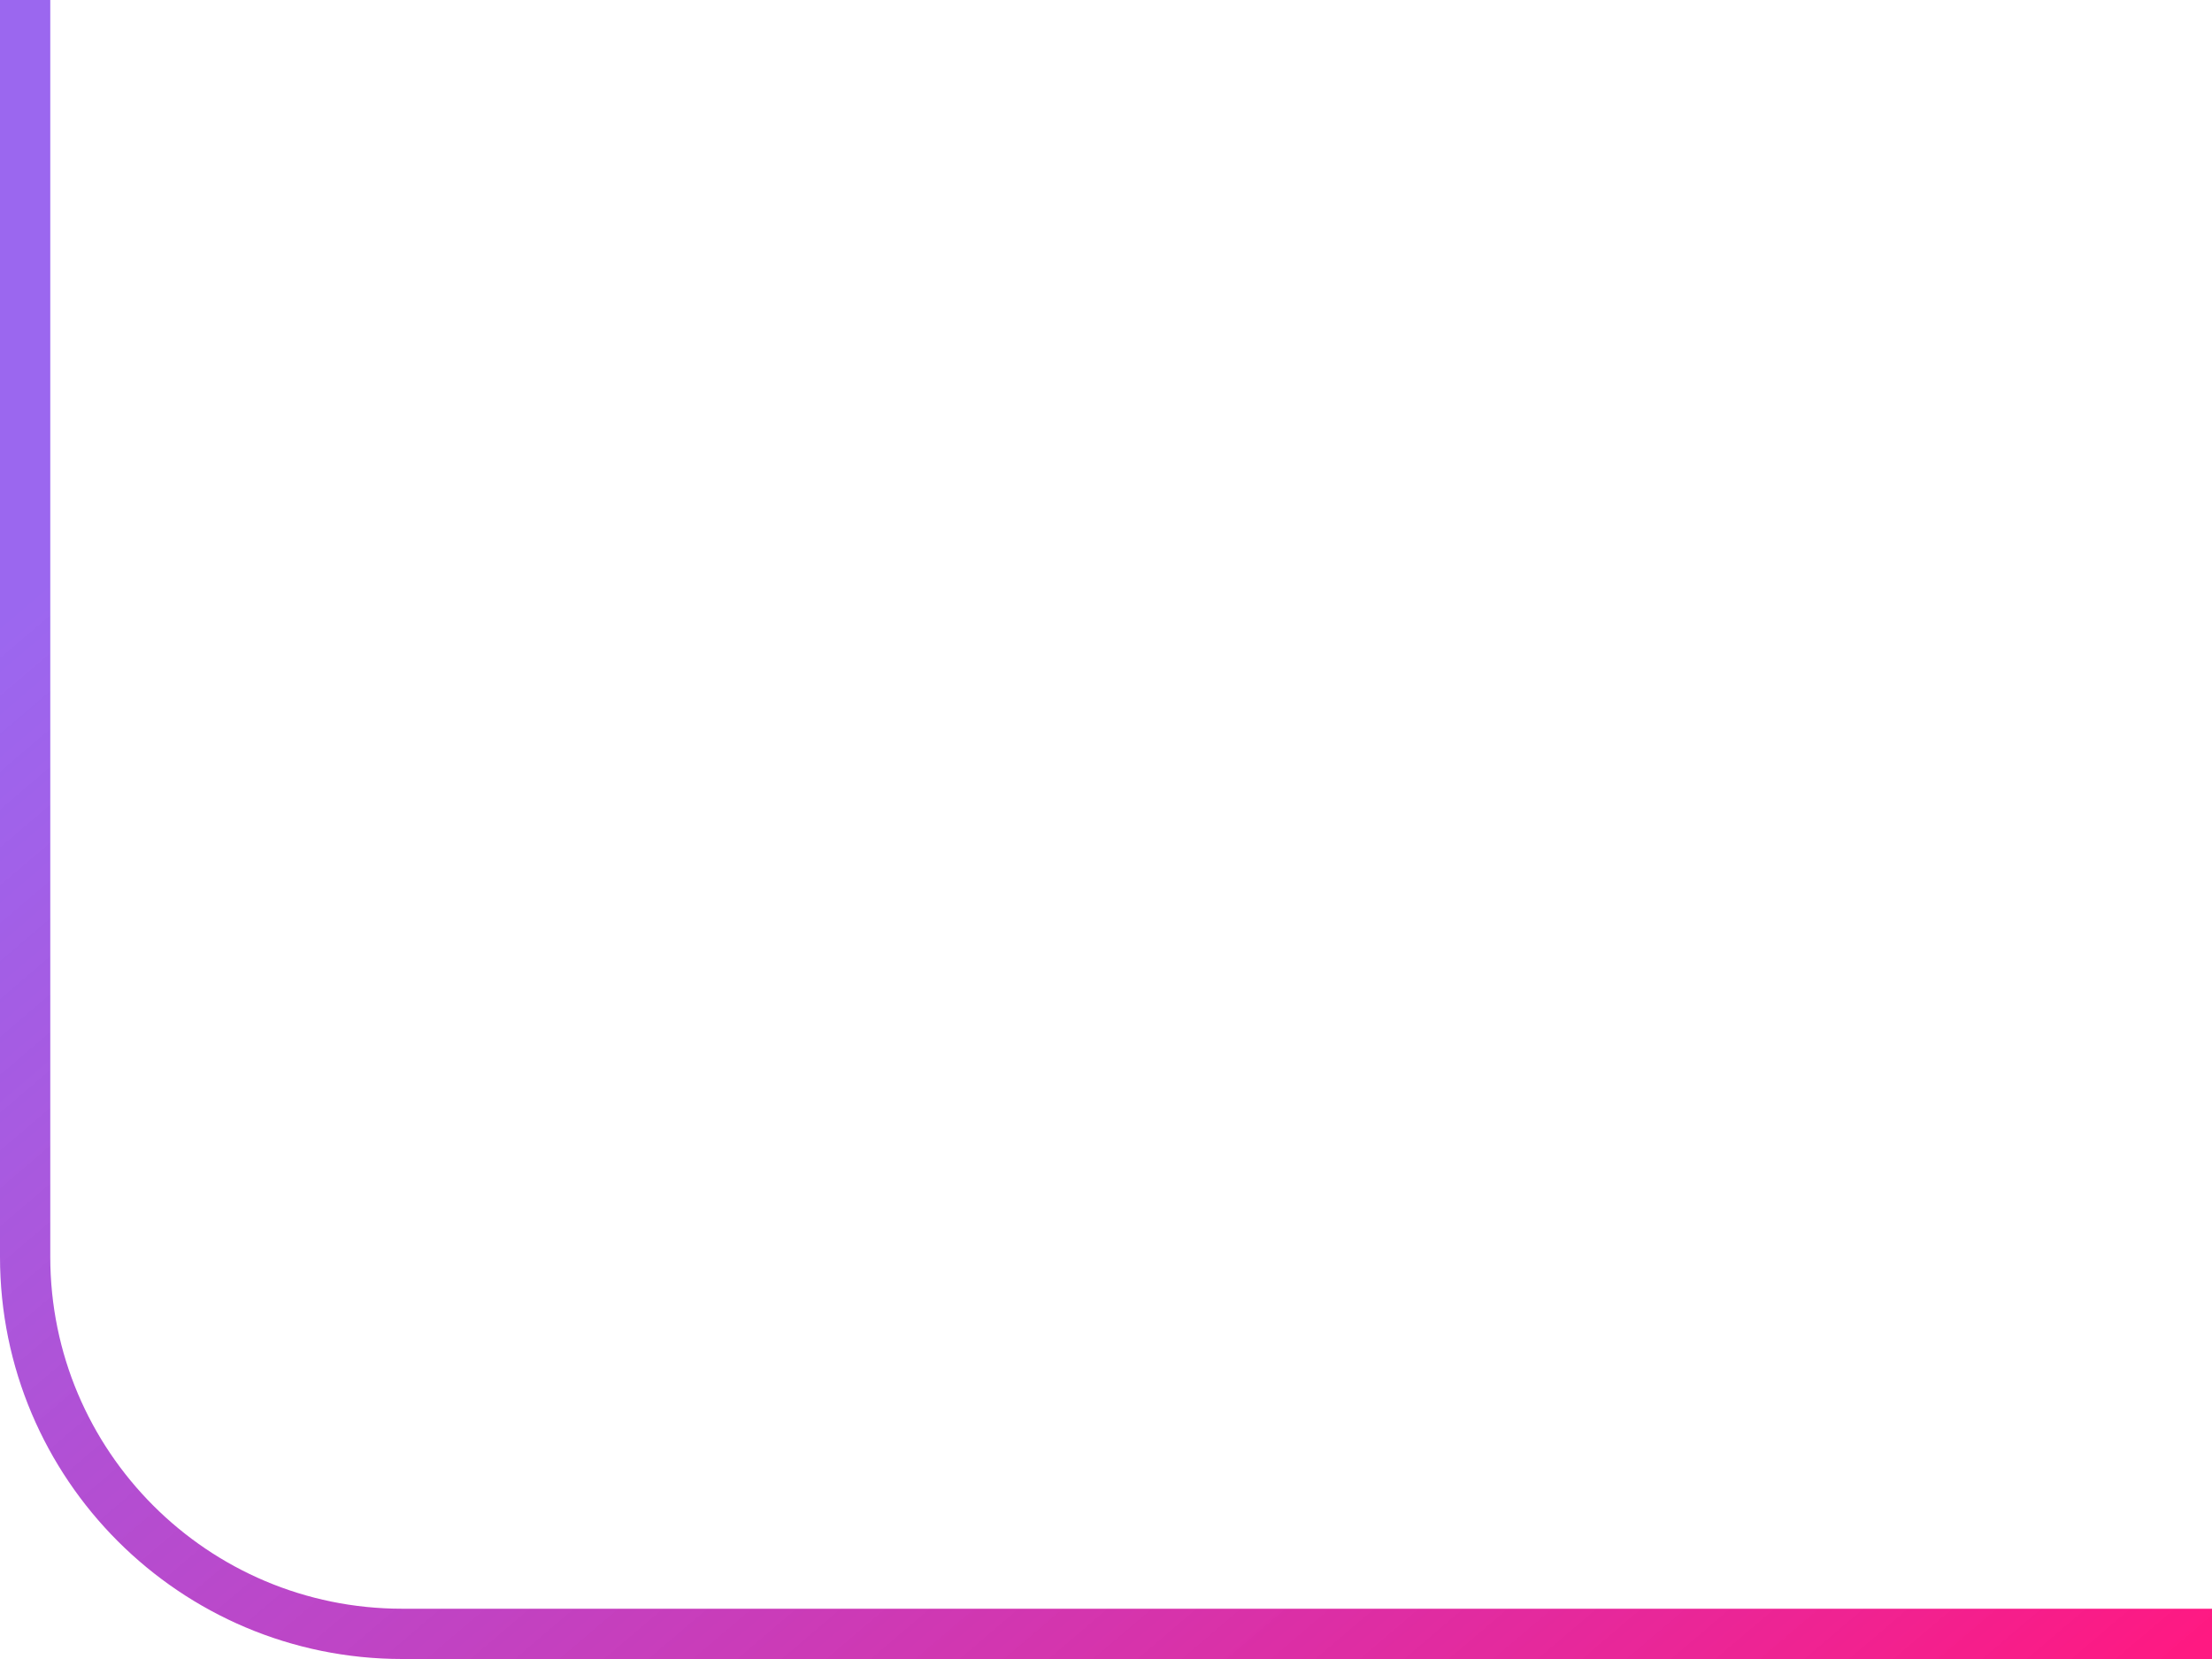
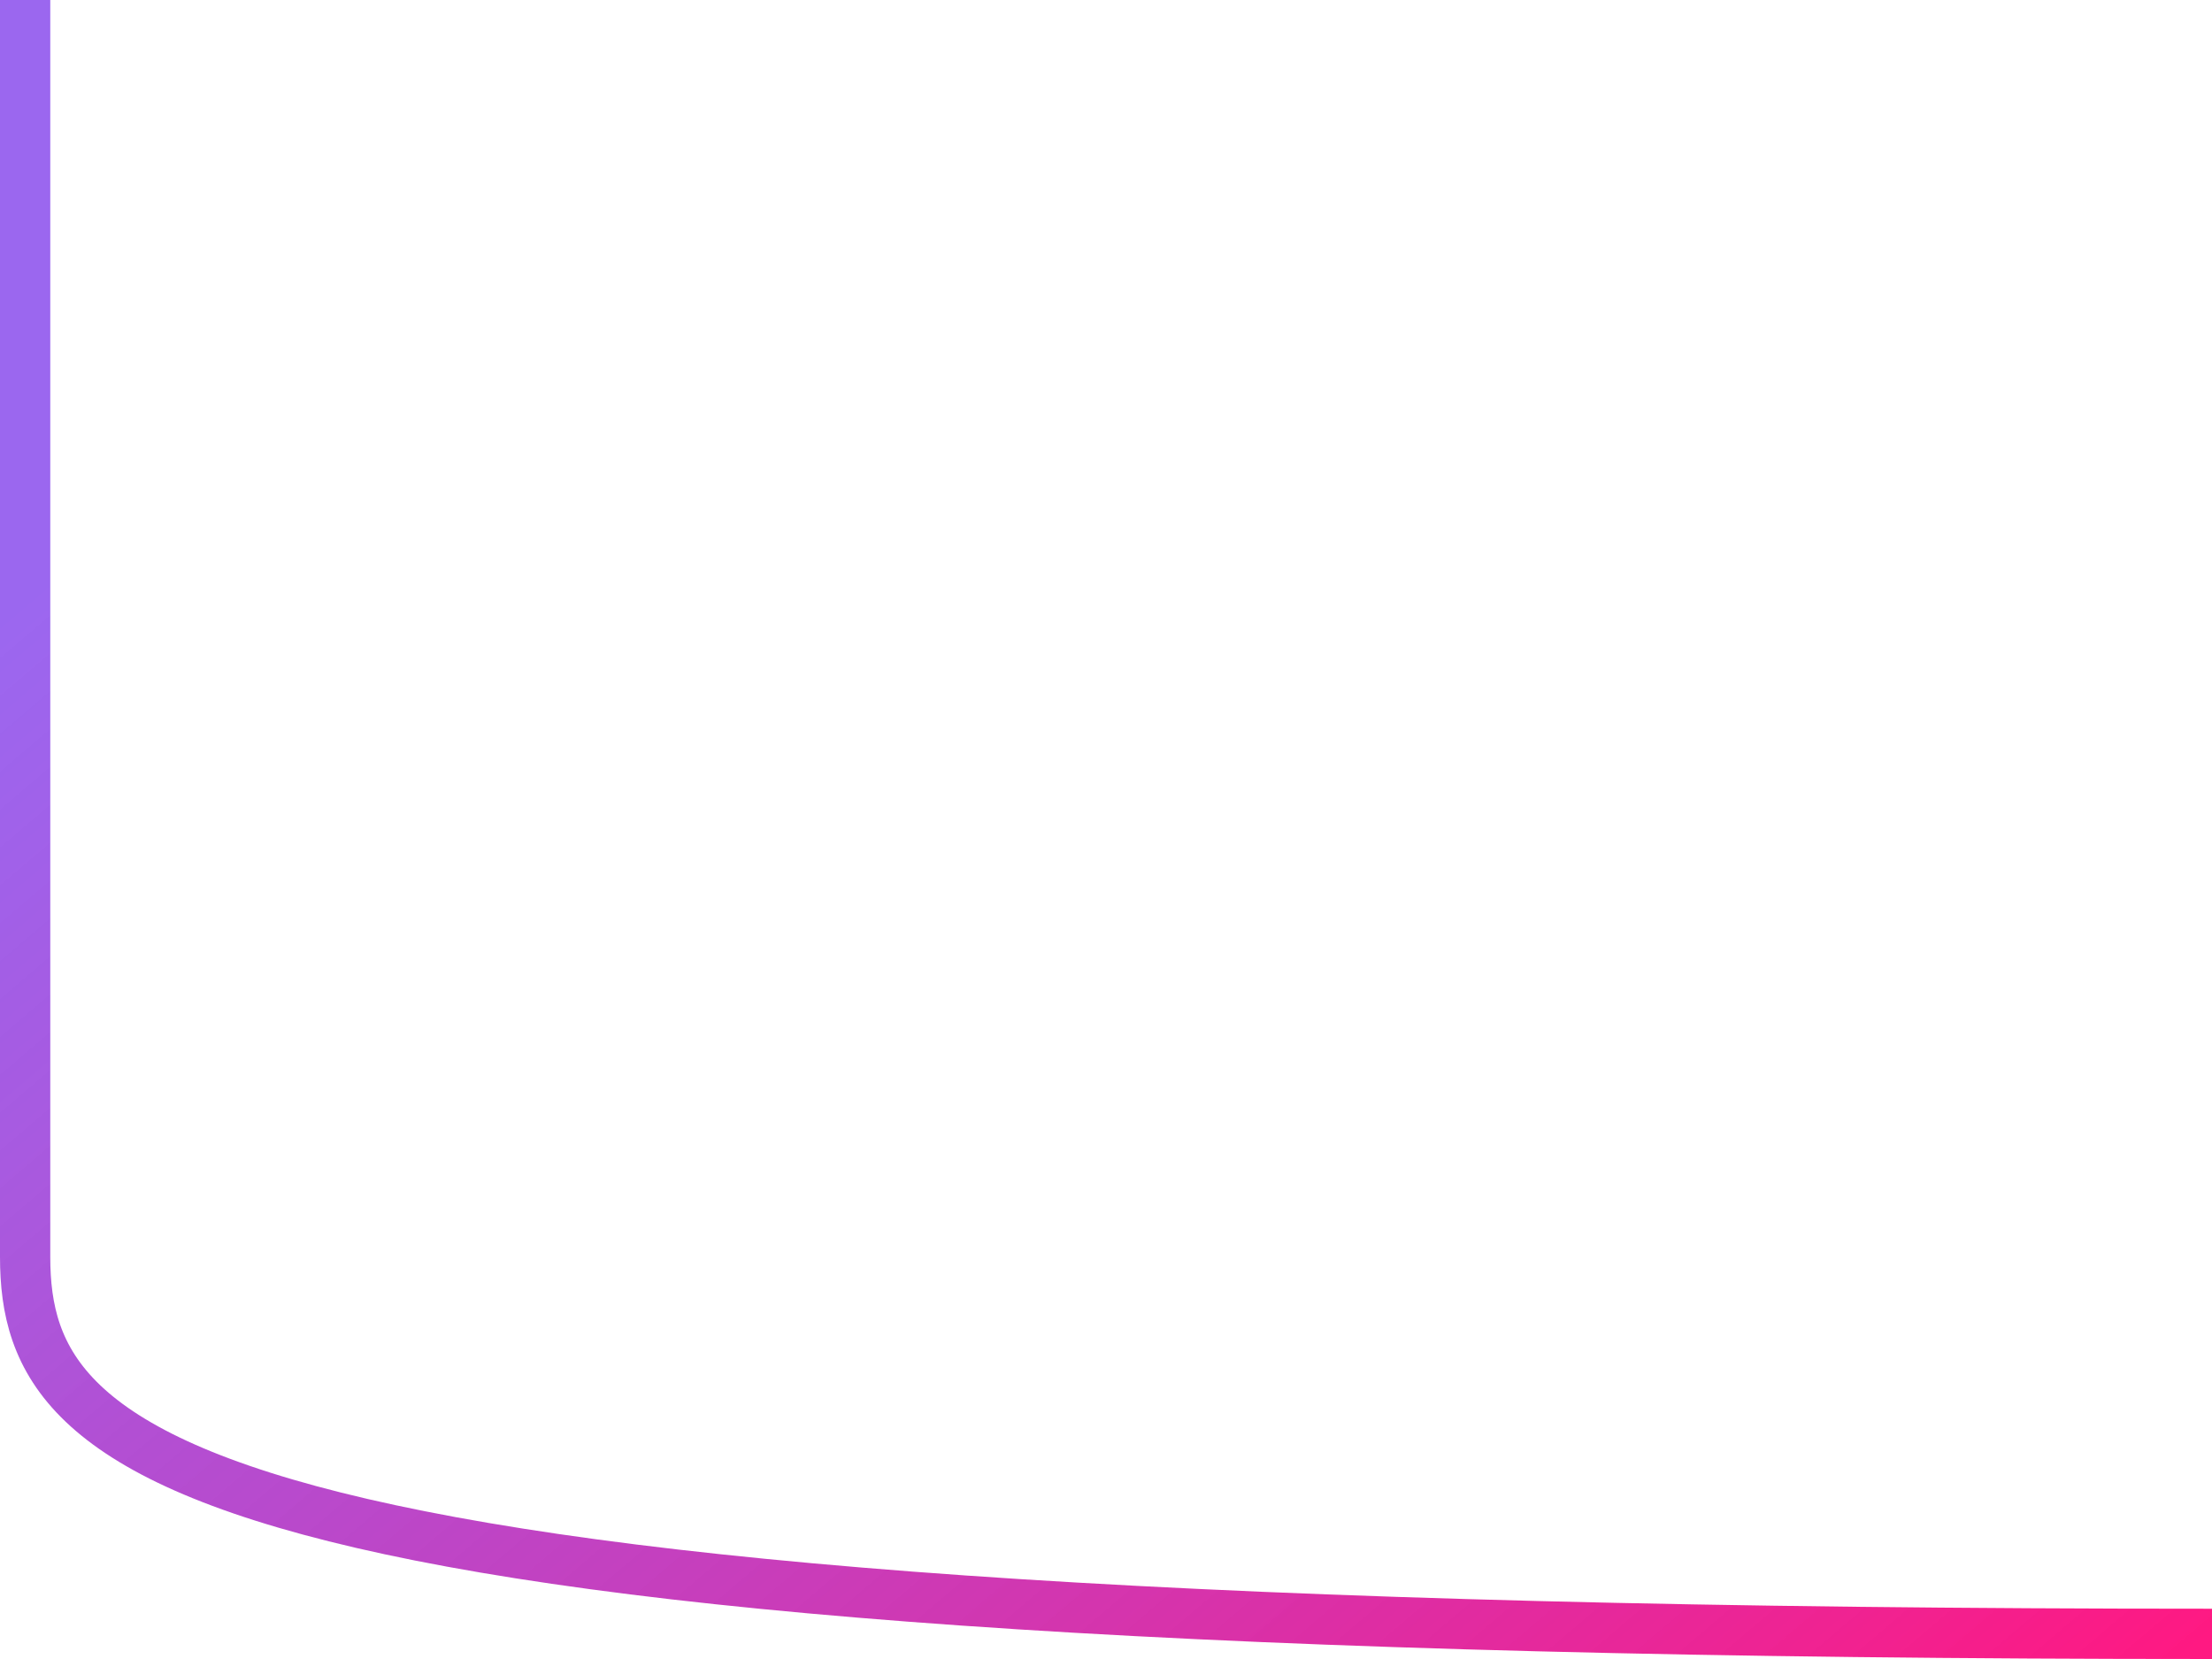
<svg xmlns="http://www.w3.org/2000/svg" width="88" height="66" viewBox="0 0 88 66" fill="none">
-   <path d="M88 65H16C7.716 65 1 58.284 1 50L1 -2.98023e-07" stroke="url(#paint0_linear_2099_2)" stroke-width="2" />
+   <path d="M88 65C7.716 65 1 58.284 1 50L1 -2.98023e-07" stroke="url(#paint0_linear_2099_2)" stroke-width="2" />
  <defs>
    <linearGradient id="paint0_linear_2099_2" x1="88" y1="65" x2="31.077" y2="-1.806" gradientUnits="userSpaceOnUse">
      <stop stop-color="#FF1982" />
      <stop offset="1" stop-color="#7127E9" stop-opacity="0.7" />
    </linearGradient>
  </defs>
</svg>